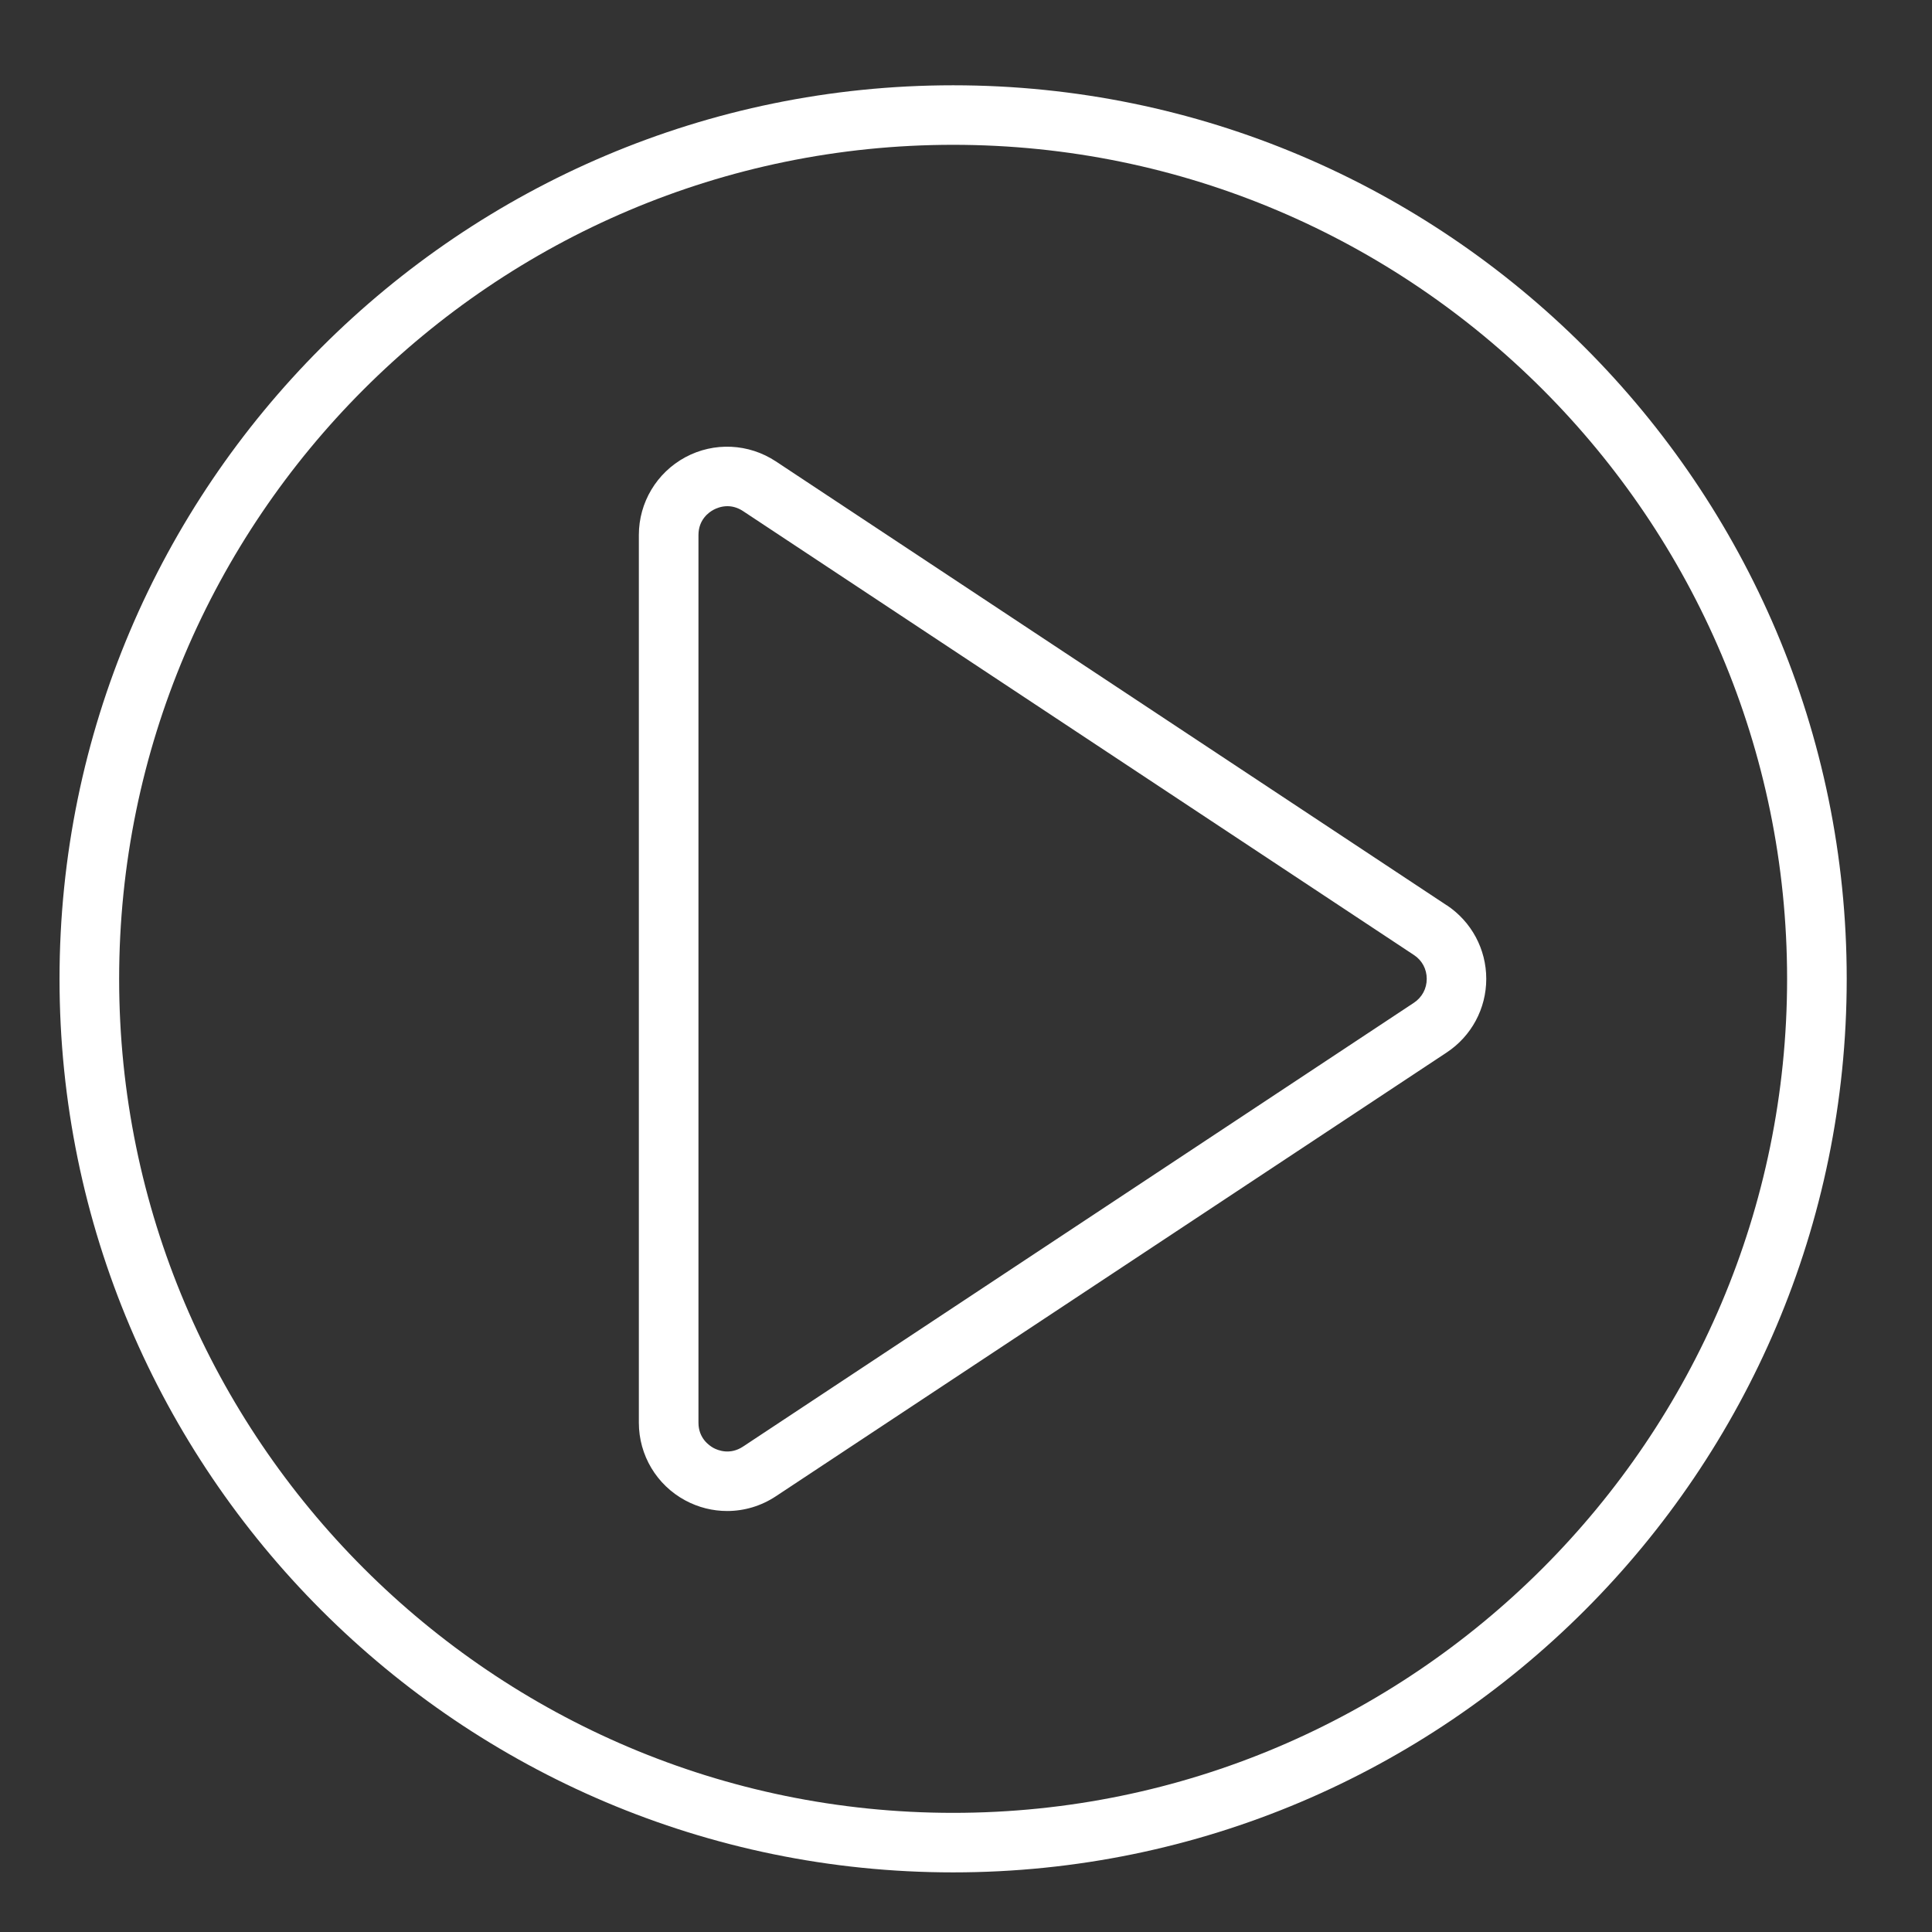
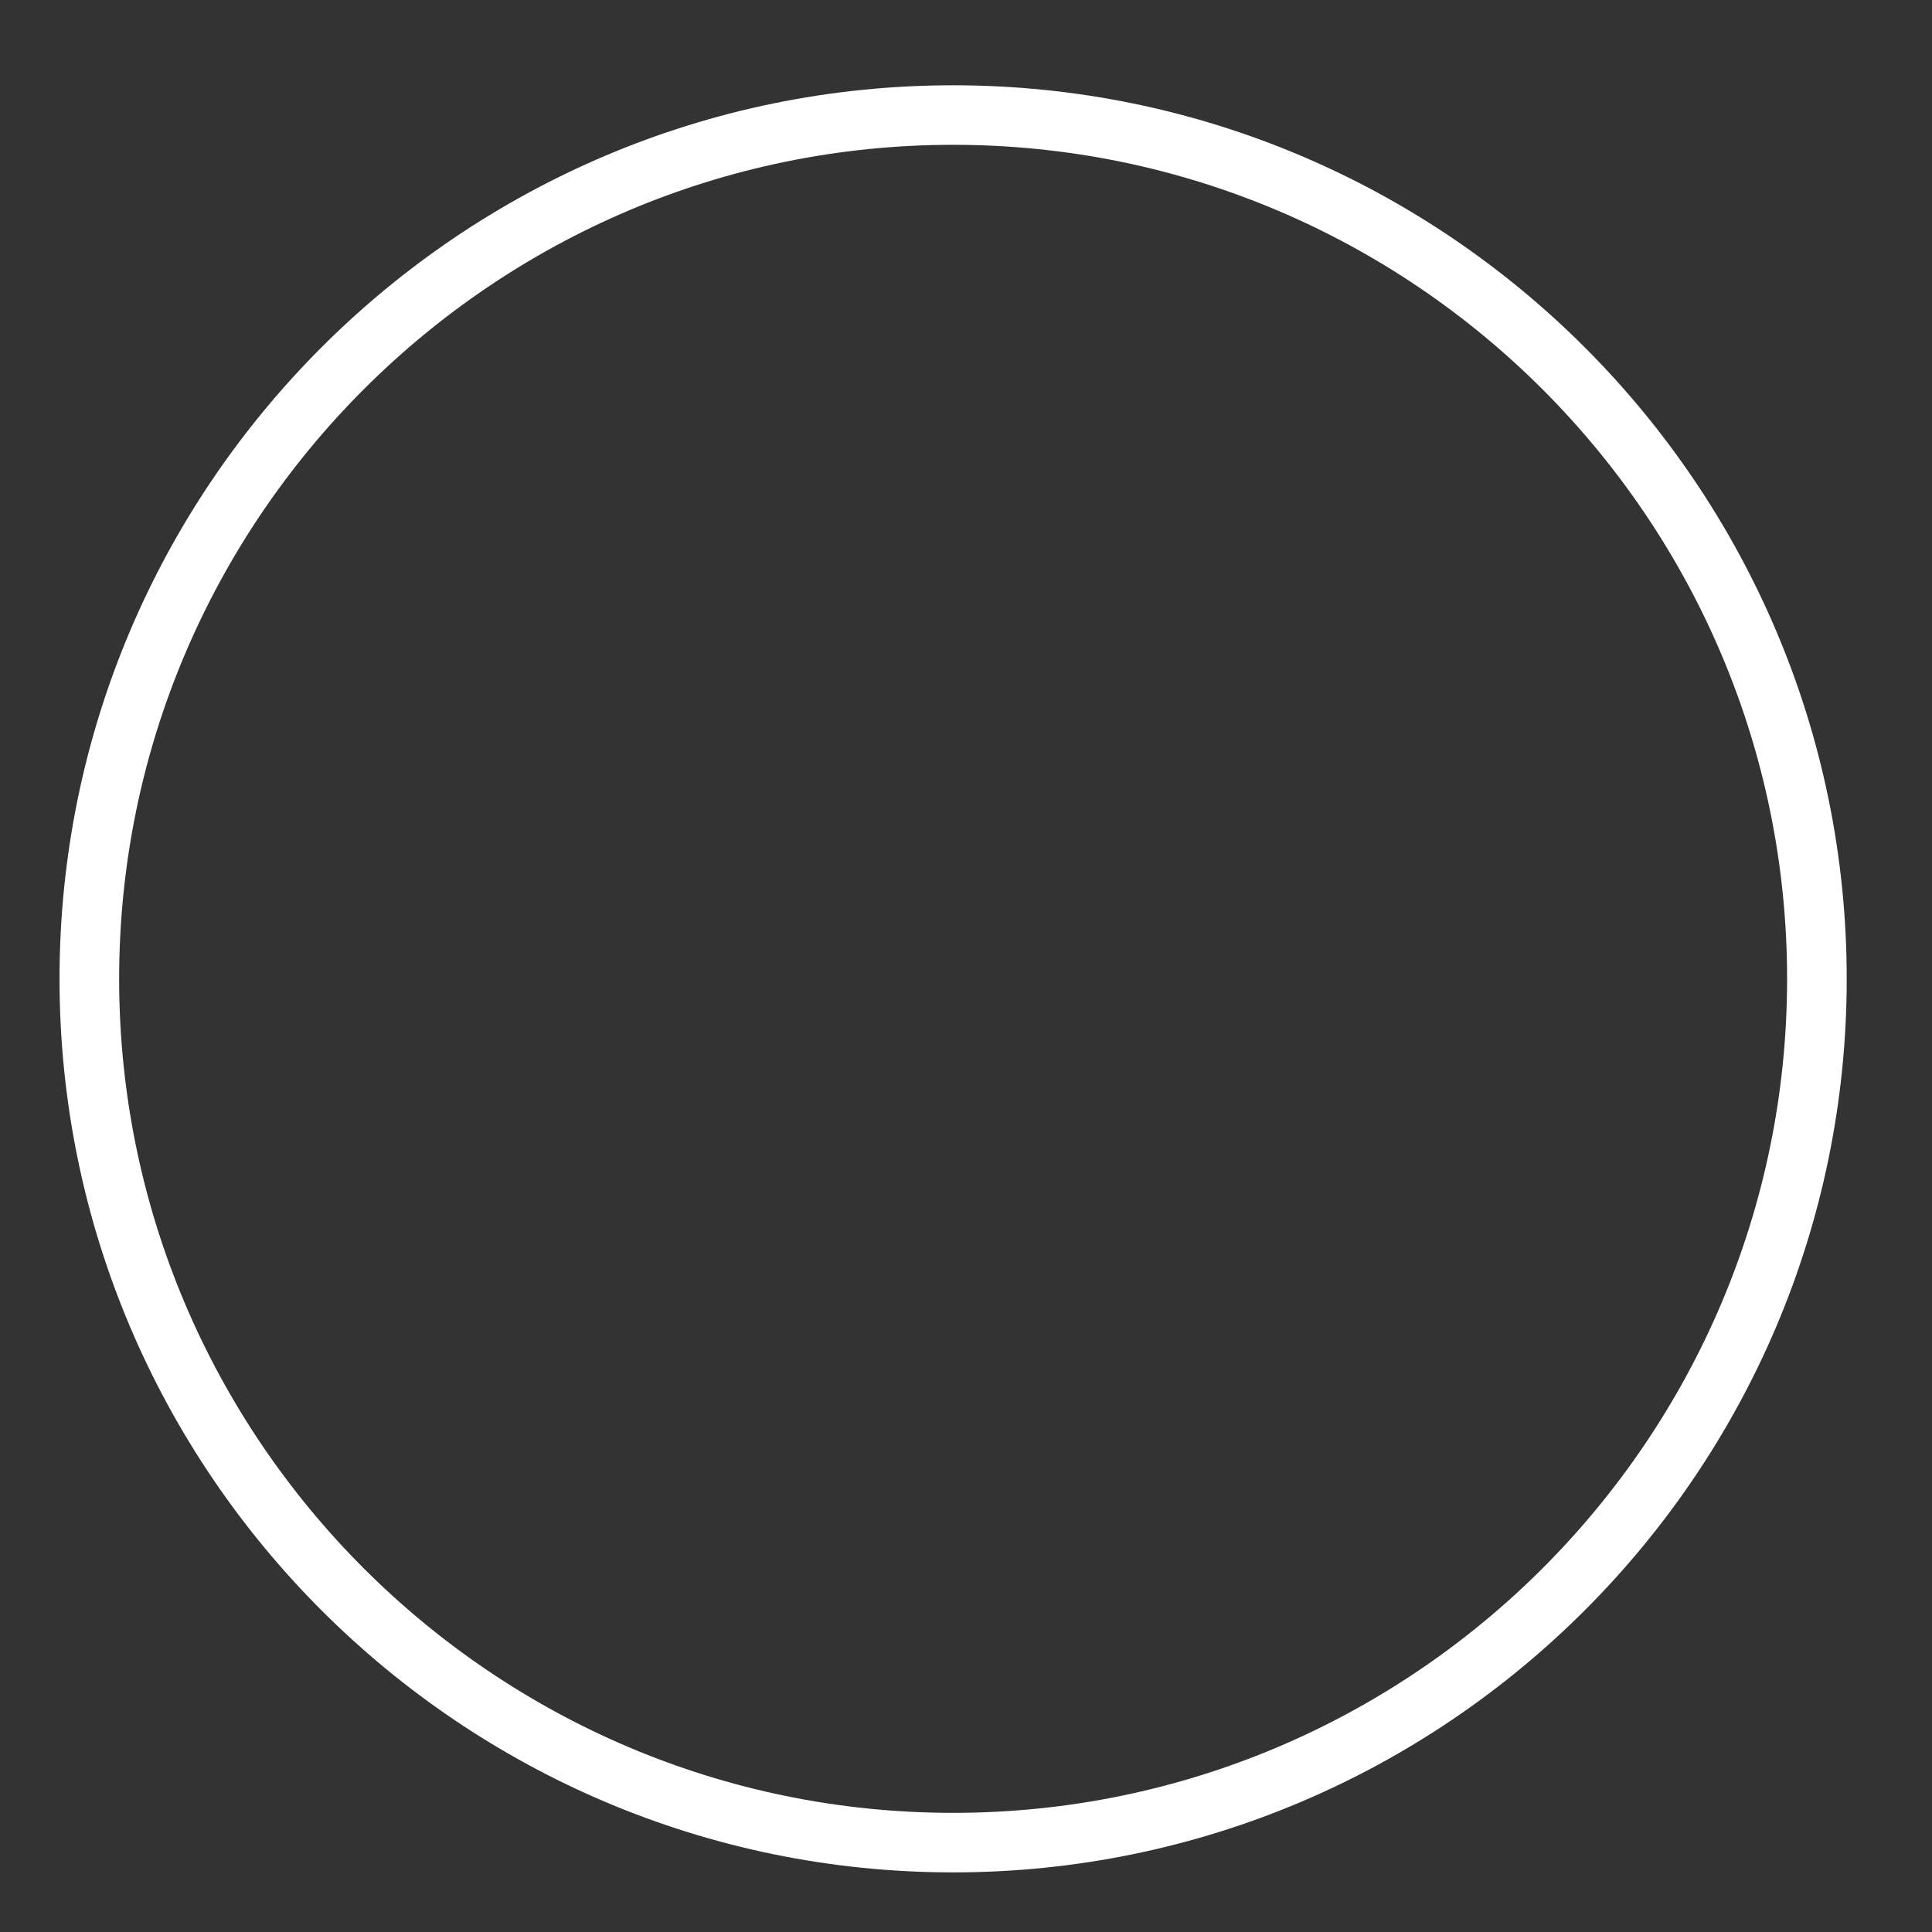
<svg xmlns="http://www.w3.org/2000/svg" width="21" height="21" viewBox="0 0 21 21" fill="none">
  <rect x="0" y="0" width="21" height="21" fill="#333333" stroke="none" />
  <g clip-path="url(#clip0_486_397)">
-     <path d="M15.725 9.84L8.433 5.015C8.138 4.82 7.761 4.802 7.449 4.97C7.138 5.138 6.944 5.462 6.944 5.815L6.944 15.464C6.944 15.818 7.138 16.142 7.449 16.309C7.592 16.386 7.748 16.424 7.904 16.424C8.089 16.424 8.273 16.37 8.433 16.264L15.725 11.44C15.994 11.262 16.155 10.963 16.155 10.64C16.155 10.316 15.994 10.018 15.725 9.839L15.725 9.84ZM15.368 10.9L8.076 15.724C7.935 15.817 7.805 15.765 7.756 15.739C7.707 15.712 7.592 15.632 7.592 15.464L7.592 5.816C7.592 5.647 7.707 5.567 7.756 5.541C7.784 5.526 7.839 5.502 7.906 5.502C7.957 5.502 8.015 5.515 8.076 5.555L15.368 10.38C15.457 10.438 15.508 10.533 15.508 10.64C15.508 10.746 15.457 10.841 15.368 10.9Z" fill="white" />
    <path d="M10.36 0.927C5.004 0.927 0.647 5.284 0.647 10.64C0.647 15.995 5.004 20.352 10.36 20.352C15.716 20.352 20.073 15.995 20.073 10.64C20.073 5.284 15.716 0.927 10.36 0.927ZM10.36 19.705C5.362 19.705 1.295 15.638 1.295 10.64C1.295 5.641 5.362 1.574 10.36 1.574C15.359 1.574 19.425 5.641 19.425 10.64C19.425 15.638 15.359 19.705 10.36 19.705Z" fill="white" />
  </g>
  <defs>
    <clipPath id="clip0_486_397">
      <rect width="20.721" height="20.721" fill="white" transform="translate(-0 0.279)" />
    </clipPath>
  </defs>
</svg>